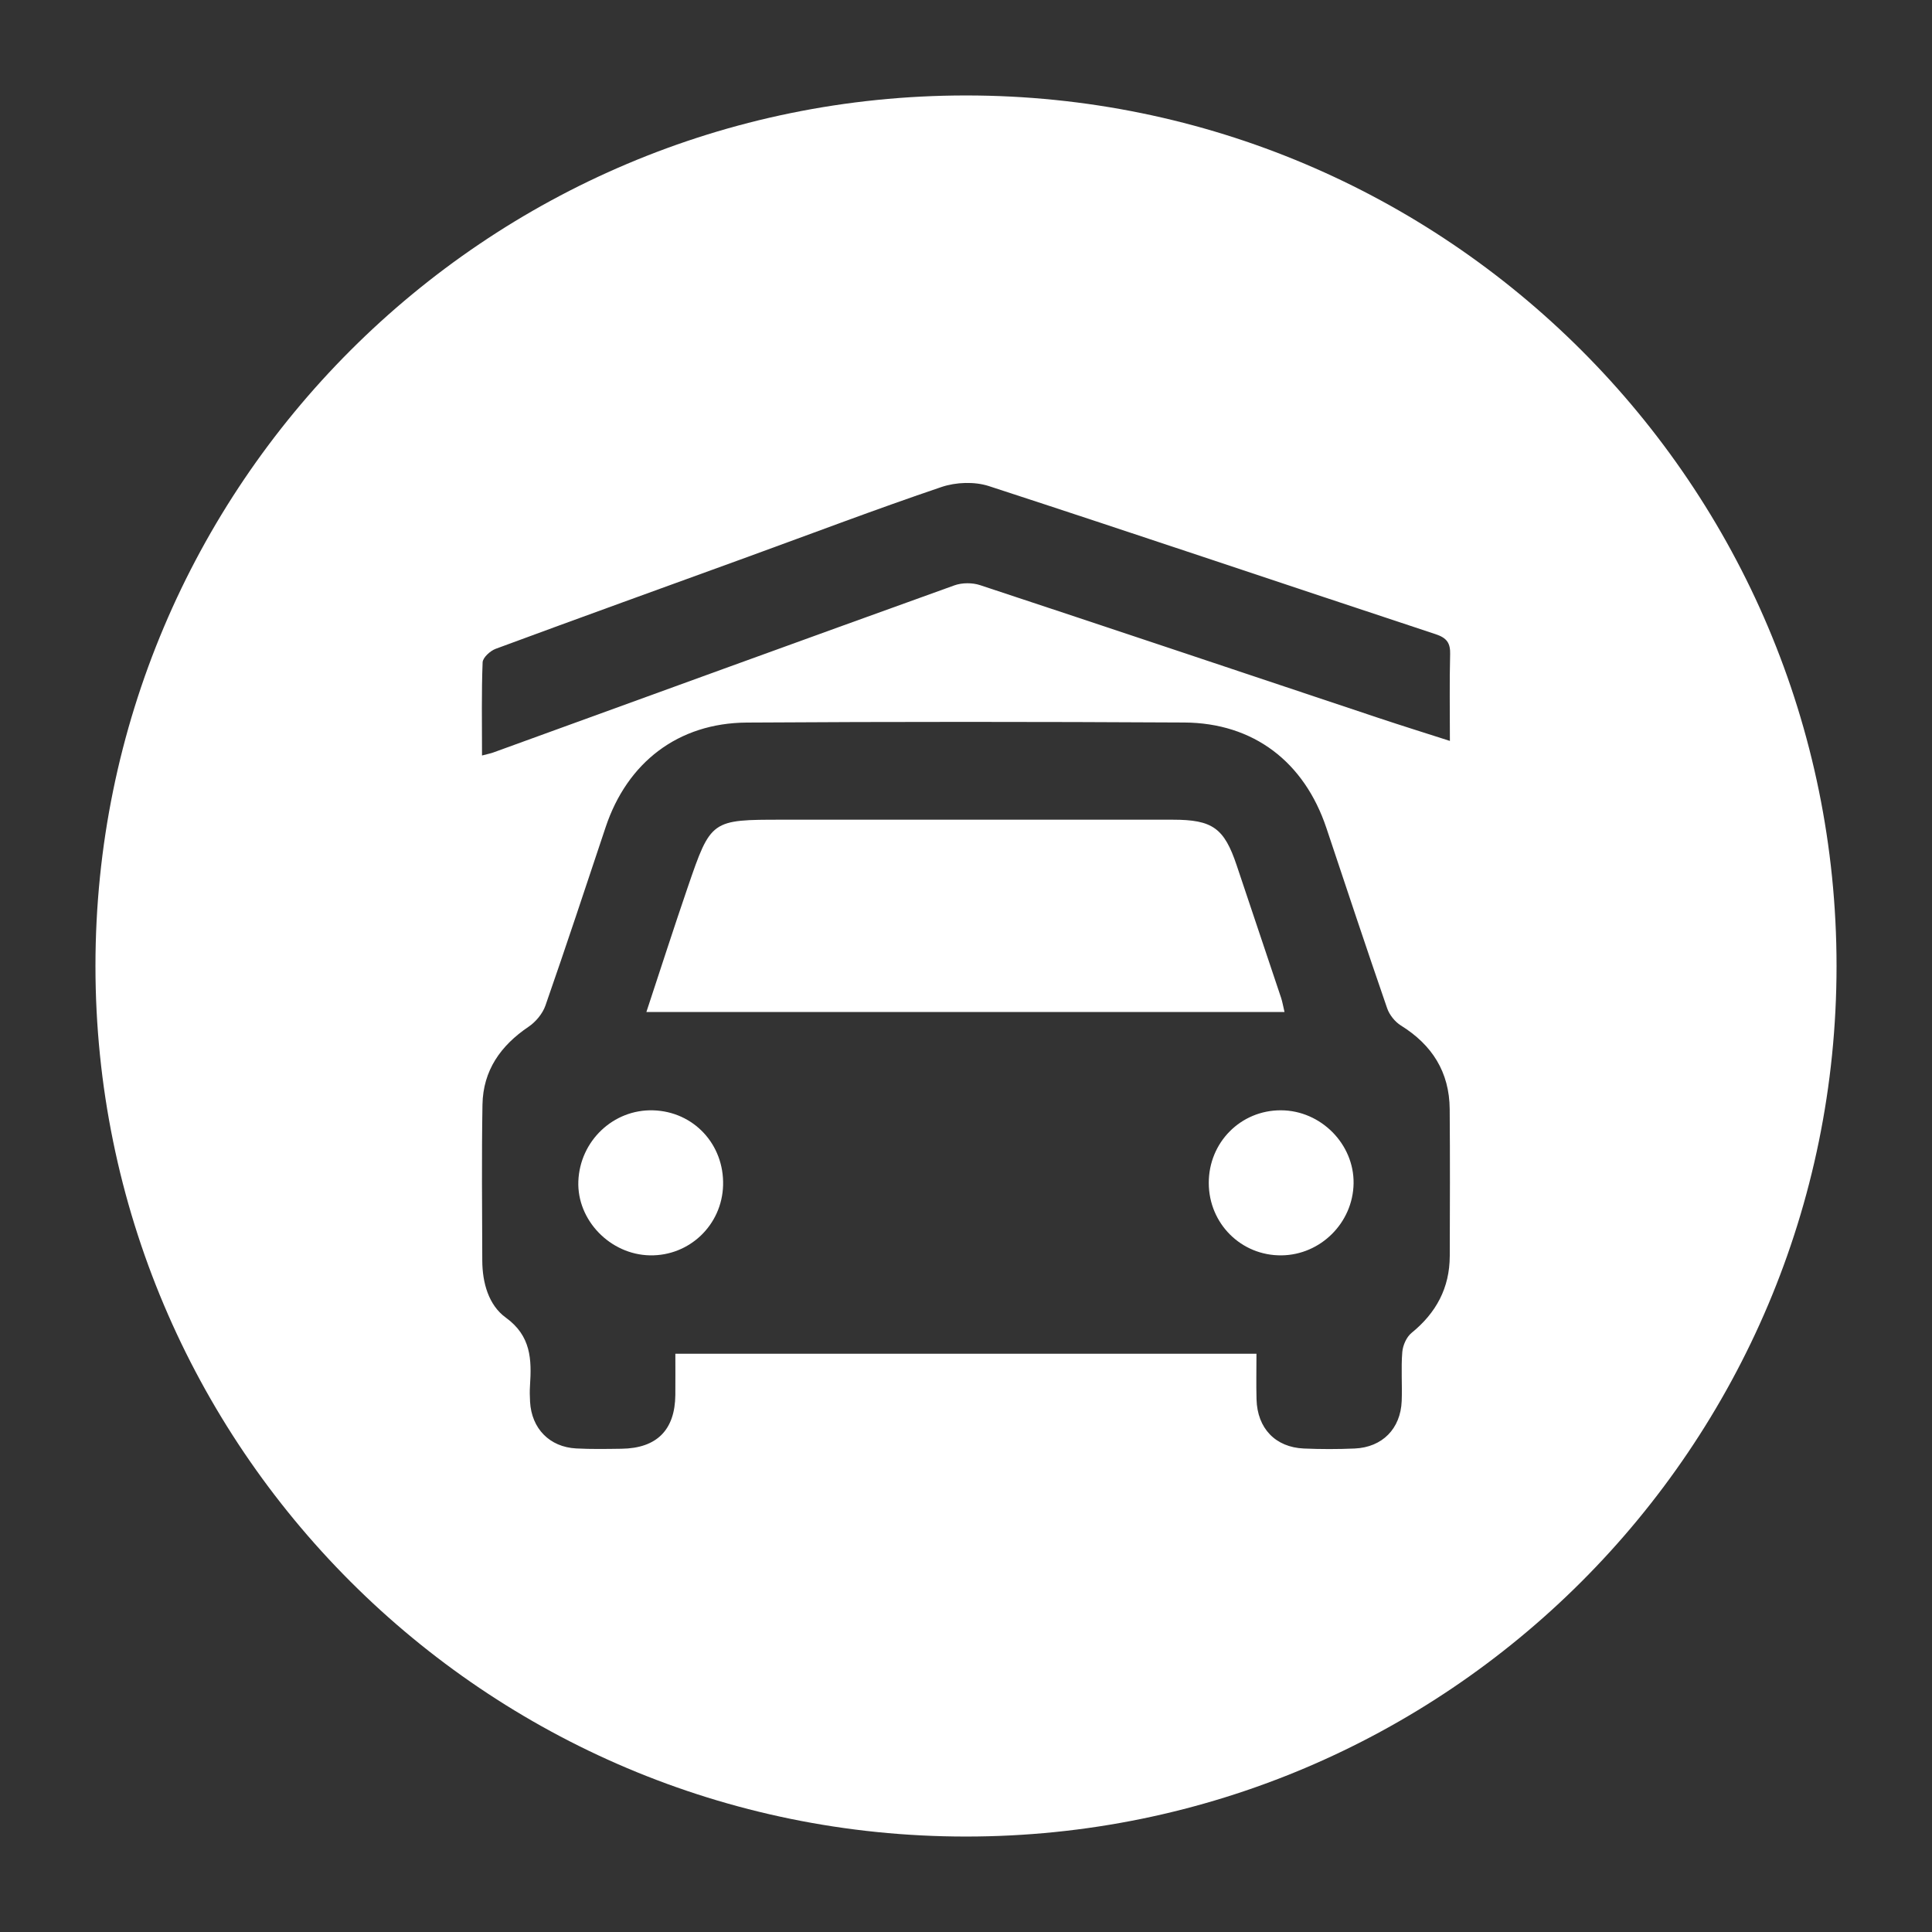
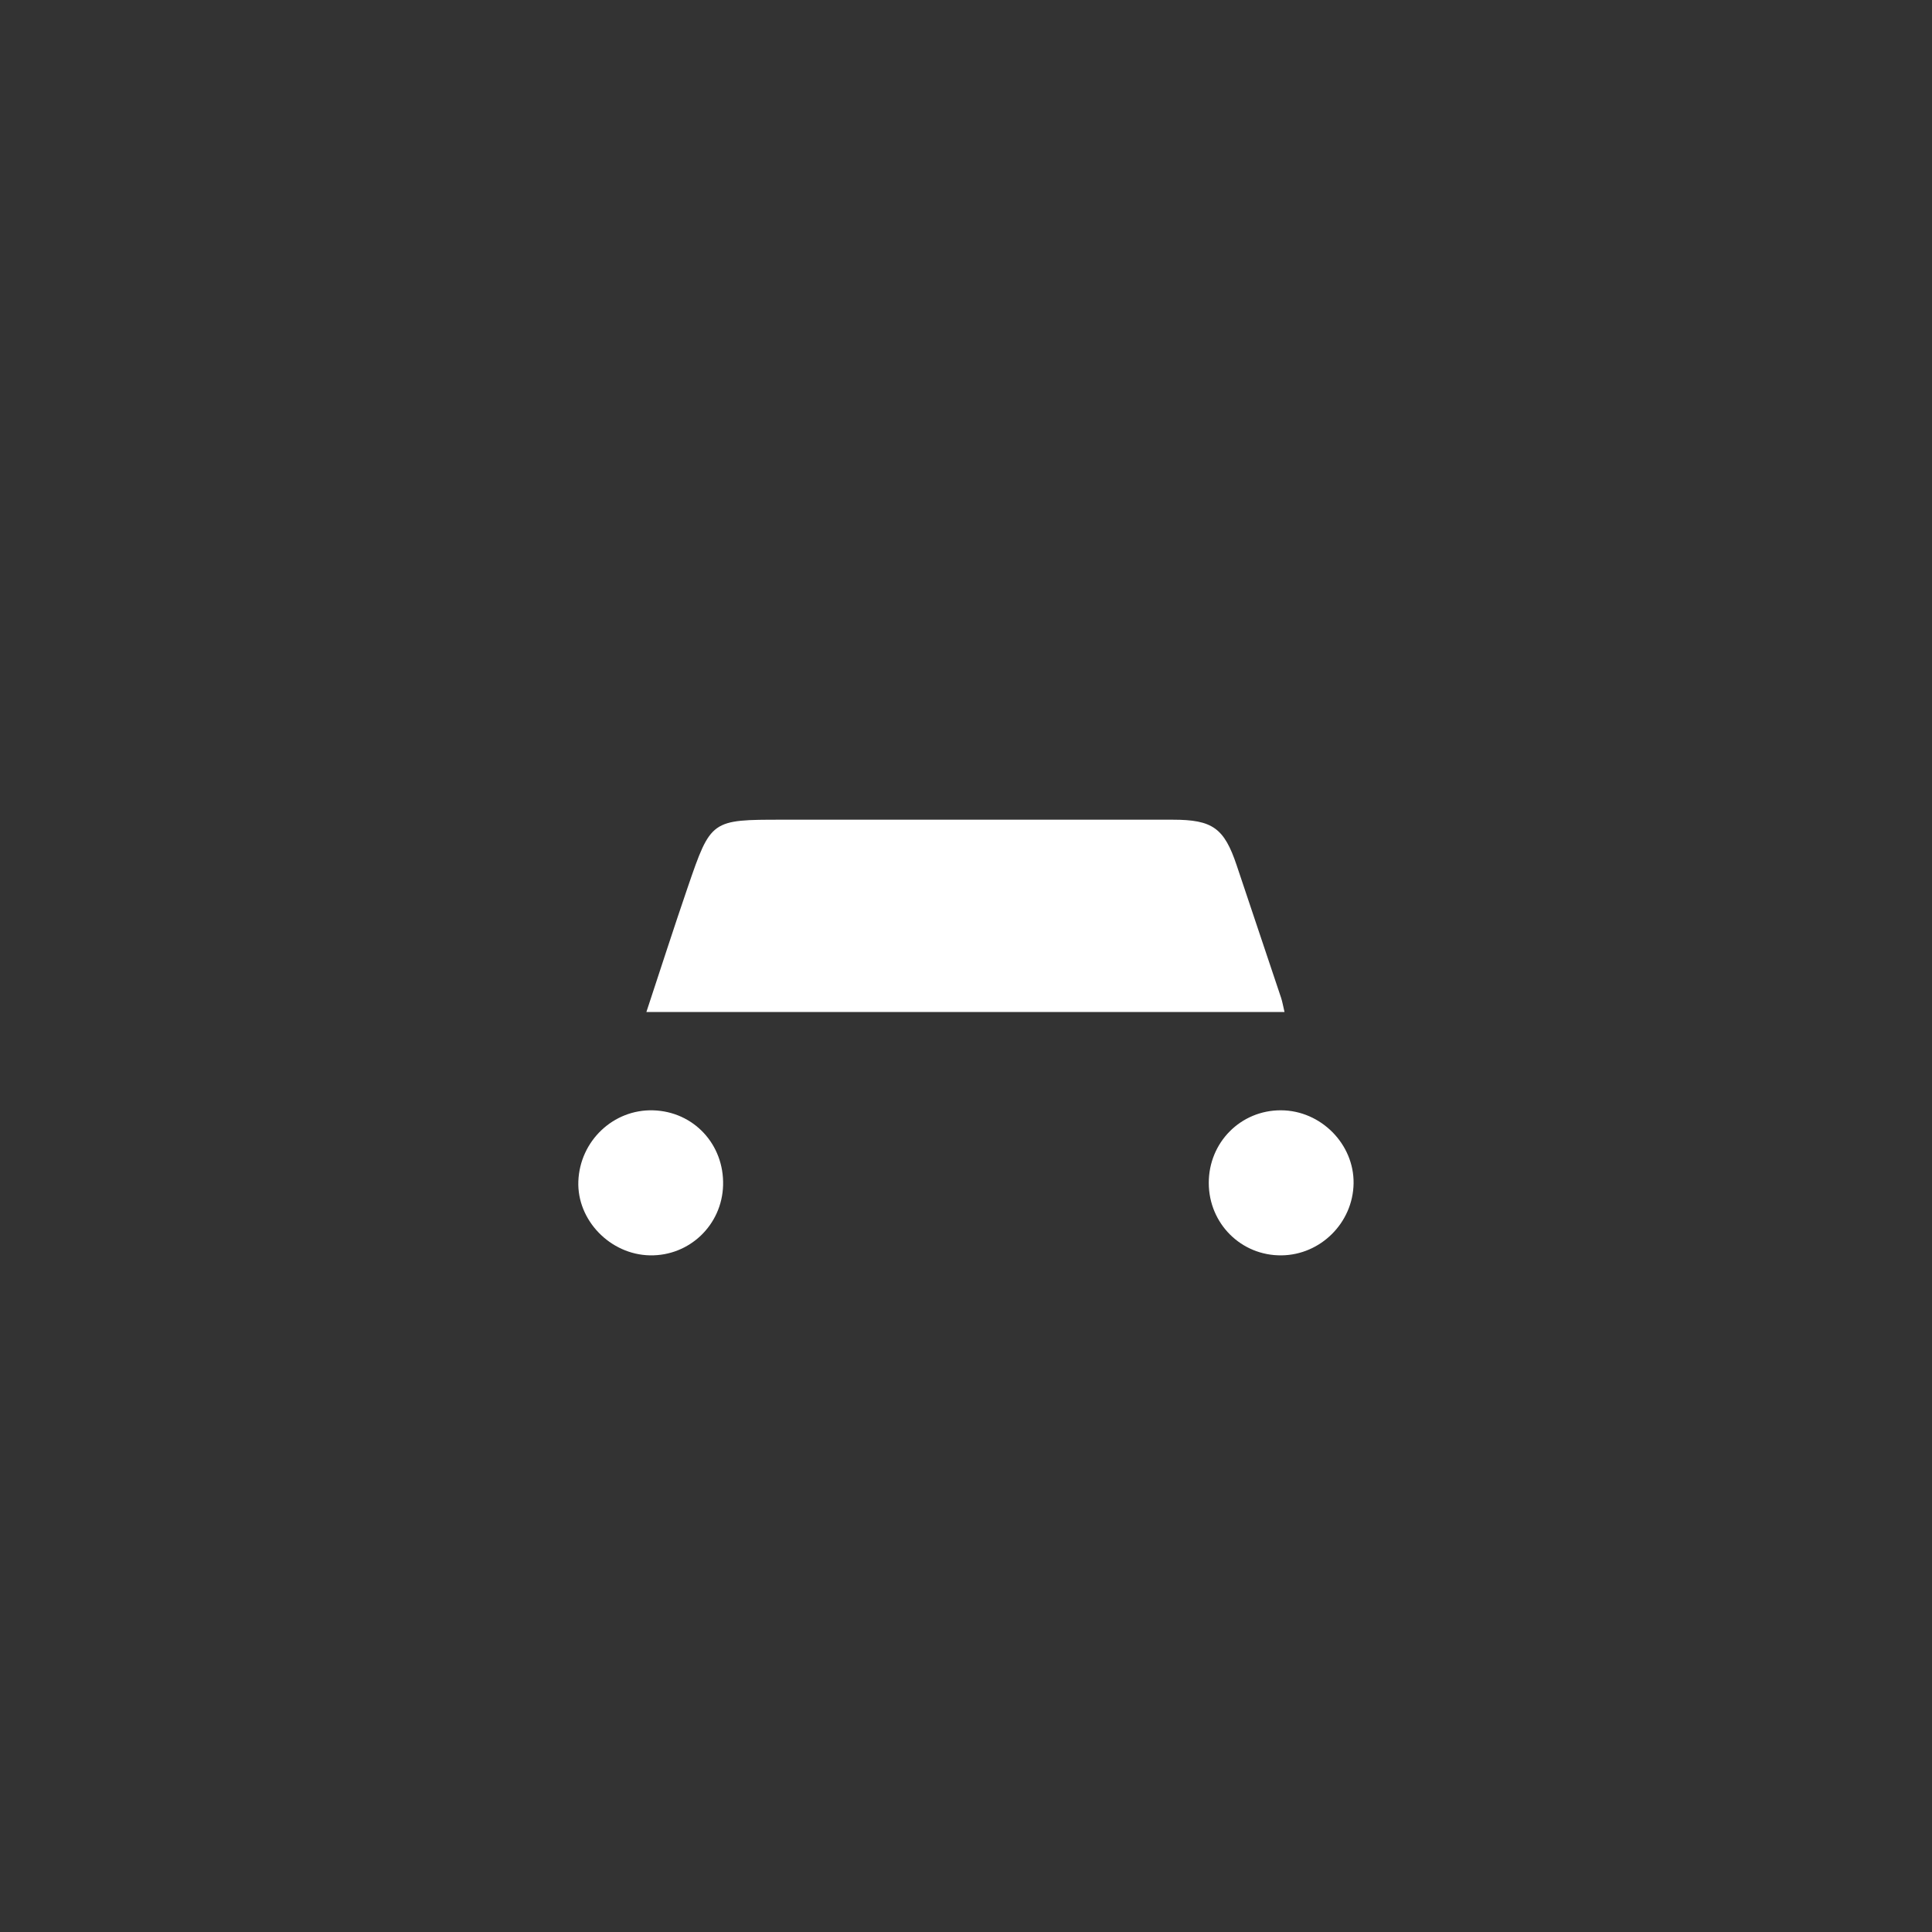
<svg xmlns="http://www.w3.org/2000/svg" id="Layer_1" viewBox="0 0 1080 1080">
  <rect x="0" y="0" width="1080" height="1080" fill="#333333" stroke="none" />
  <defs>
    <style>      .st0 {        fill: #fff;      }    </style>
  </defs>
  <path class="st0" d="M365.12,620.68c-22.24-.65-40.94,17.07-41.82,39.62-.84,21.75,17.78,41.04,40.02,41.45,22.11.4,40.26-16.97,40.89-39.14.65-22.9-16.47-41.26-39.09-41.93Z" />
  <path class="st0" d="M716.05,557.51c-8.22-24.64-16.51-49.25-24.77-73.88-6.95-20.72-13.49-25.41-35.61-25.41-72.74,0-145.48,0-218.22,0-39.91,0-40.04-.04-53.04,37.87-7.85,22.89-15.24,45.92-23.08,69.64h356.72c-.74-3.12-1.17-5.73-1.99-8.22Z" />
-   <path class="st0" d="M716.09,620.66c-22.54-.08-40.44,17.95-40.38,40.68.06,22.69,18.14,40.66,40.67,40.41,21.88-.24,39.94-18.27,40.28-40.19.34-22.02-18.31-40.82-40.56-40.9Z" />
-   <path class="st0" d="M540,53.36c-268.77,0-486.64,217.88-486.64,486.64s217.88,486.64,486.64,486.64,486.64-217.88,486.64-486.64S808.77,53.36,540,53.36ZM810.42,702.2c-.06,17.74-7.58,31.72-21.34,42.89-2.83,2.3-4.88,6.96-5.19,10.7-.75,9.07.02,18.25-.33,27.37-.6,15.5-10.83,25.89-26.29,26.57-9.45.41-18.95.41-28.4,0-15.9-.68-26.01-11.28-26.46-27.45-.23-8.36-.04-16.72-.04-25.54h-324.84c0,7.74.06,15.39-.01,23.03-.18,19.59-10.36,29.82-30.07,30.09-8.45.12-16.93.28-25.36-.17-14.89-.79-24.92-11.11-25.78-26.05-.18-3.03-.23-6.1-.03-9.13.95-14.59.63-27.7-13.55-37.97-9.59-6.94-13.09-19.47-13.13-31.84-.09-29.08-.39-58.17.11-87.24.33-19.04,10.14-32.96,25.76-43.5,4.03-2.72,7.84-7.3,9.43-11.83,11.55-33.12,22.55-66.43,33.65-99.71,12.09-36.26,40.58-58.25,78.89-58.5,81.51-.52,163.03-.48,244.54-.03,38.79.21,67.15,22.02,79.51,59.04,11.21,33.59,22.37,67.21,33.93,100.68,1.28,3.7,4.36,7.58,7.68,9.64,17.48,10.85,27.13,26.08,27.29,46.75.21,27.39.13,54.78.04,82.18ZM810.63,365.87c-.4,15.5-.13,31.03-.13,48.31-14.09-4.53-27.08-8.57-39.97-12.87-74.21-24.76-148.37-49.67-222.66-74.21-4.33-1.43-10.05-1.42-14.32.11-86,30.95-171.88,62.23-257.79,93.43-1.52.55-3.13.85-6.31,1.69,0-18.35-.33-35.23.34-52.07.11-2.68,4.25-6.44,7.31-7.57,46.82-17.31,93.78-34.25,140.7-51.31,36.14-13.14,72.09-26.82,108.5-39.14,8.04-2.72,18.47-3.12,26.47-.52,83.36,27.17,166.42,55.27,249.68,82.77,6.39,2.11,8.36,4.98,8.19,11.38Z" />
+   <path class="st0" d="M716.09,620.66c-22.54-.08-40.44,17.95-40.38,40.68.06,22.69,18.14,40.66,40.67,40.41,21.88-.24,39.94-18.27,40.28-40.19.34-22.02-18.31-40.82-40.56-40.9" />
</svg>